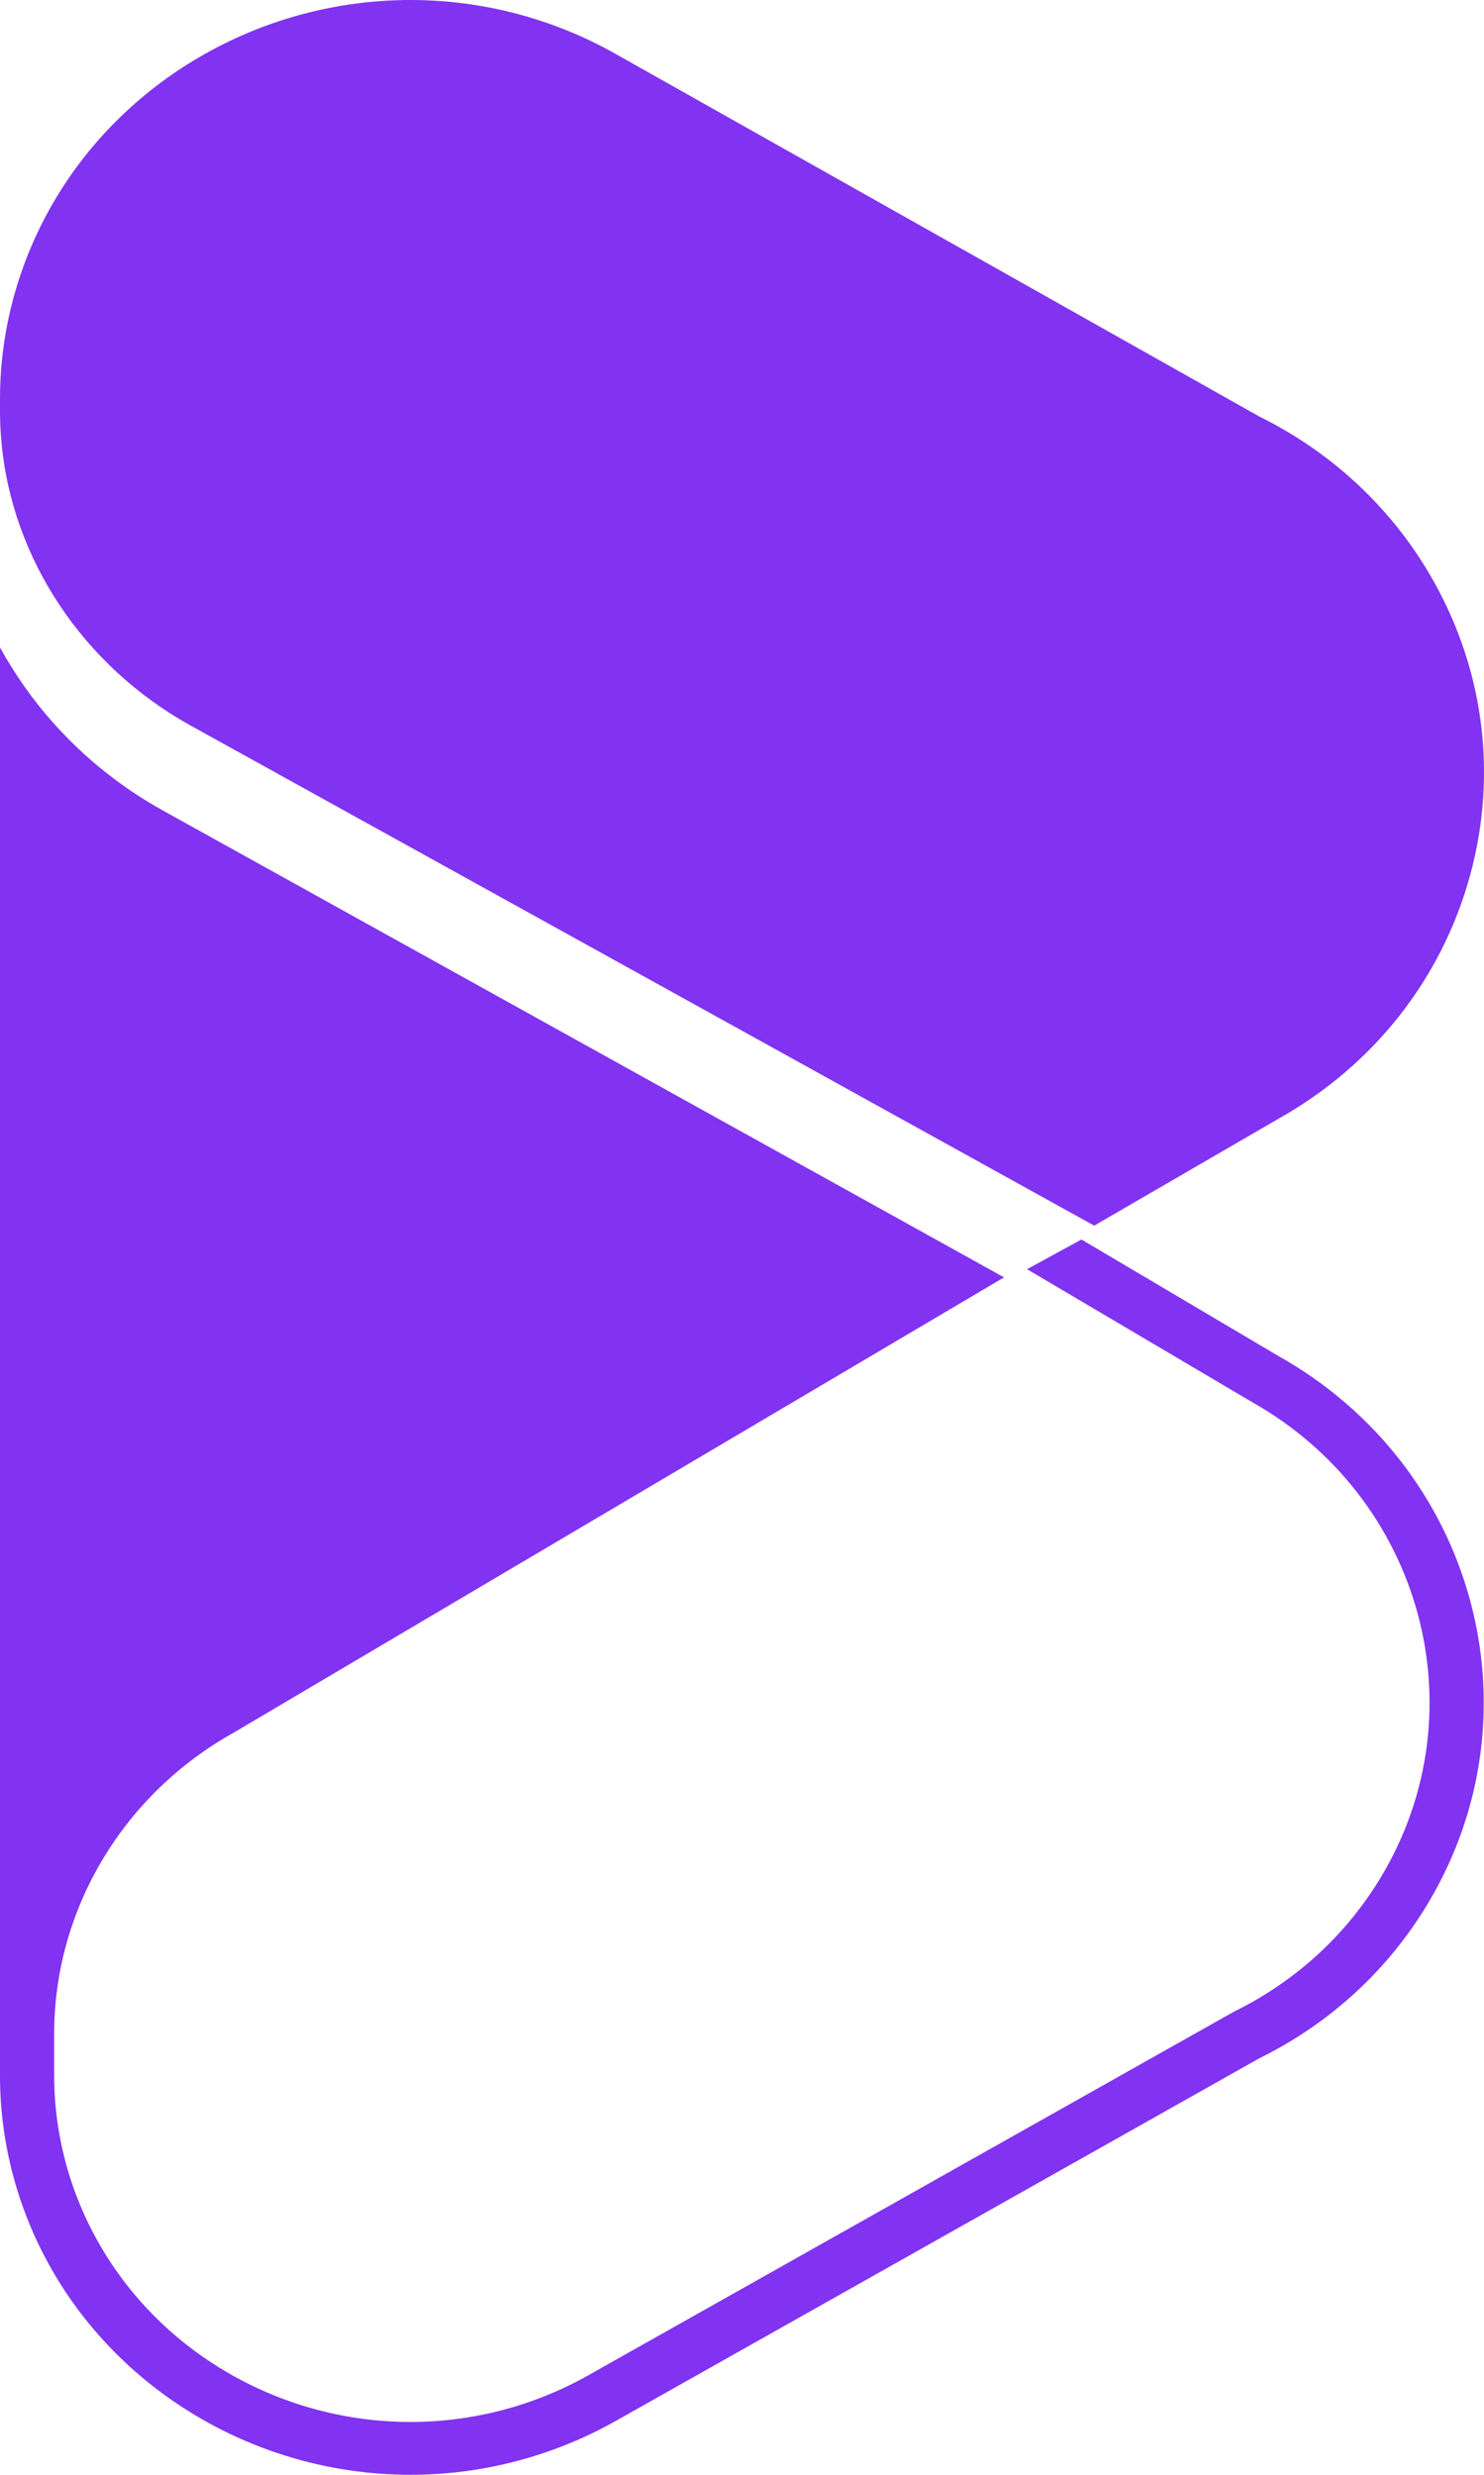
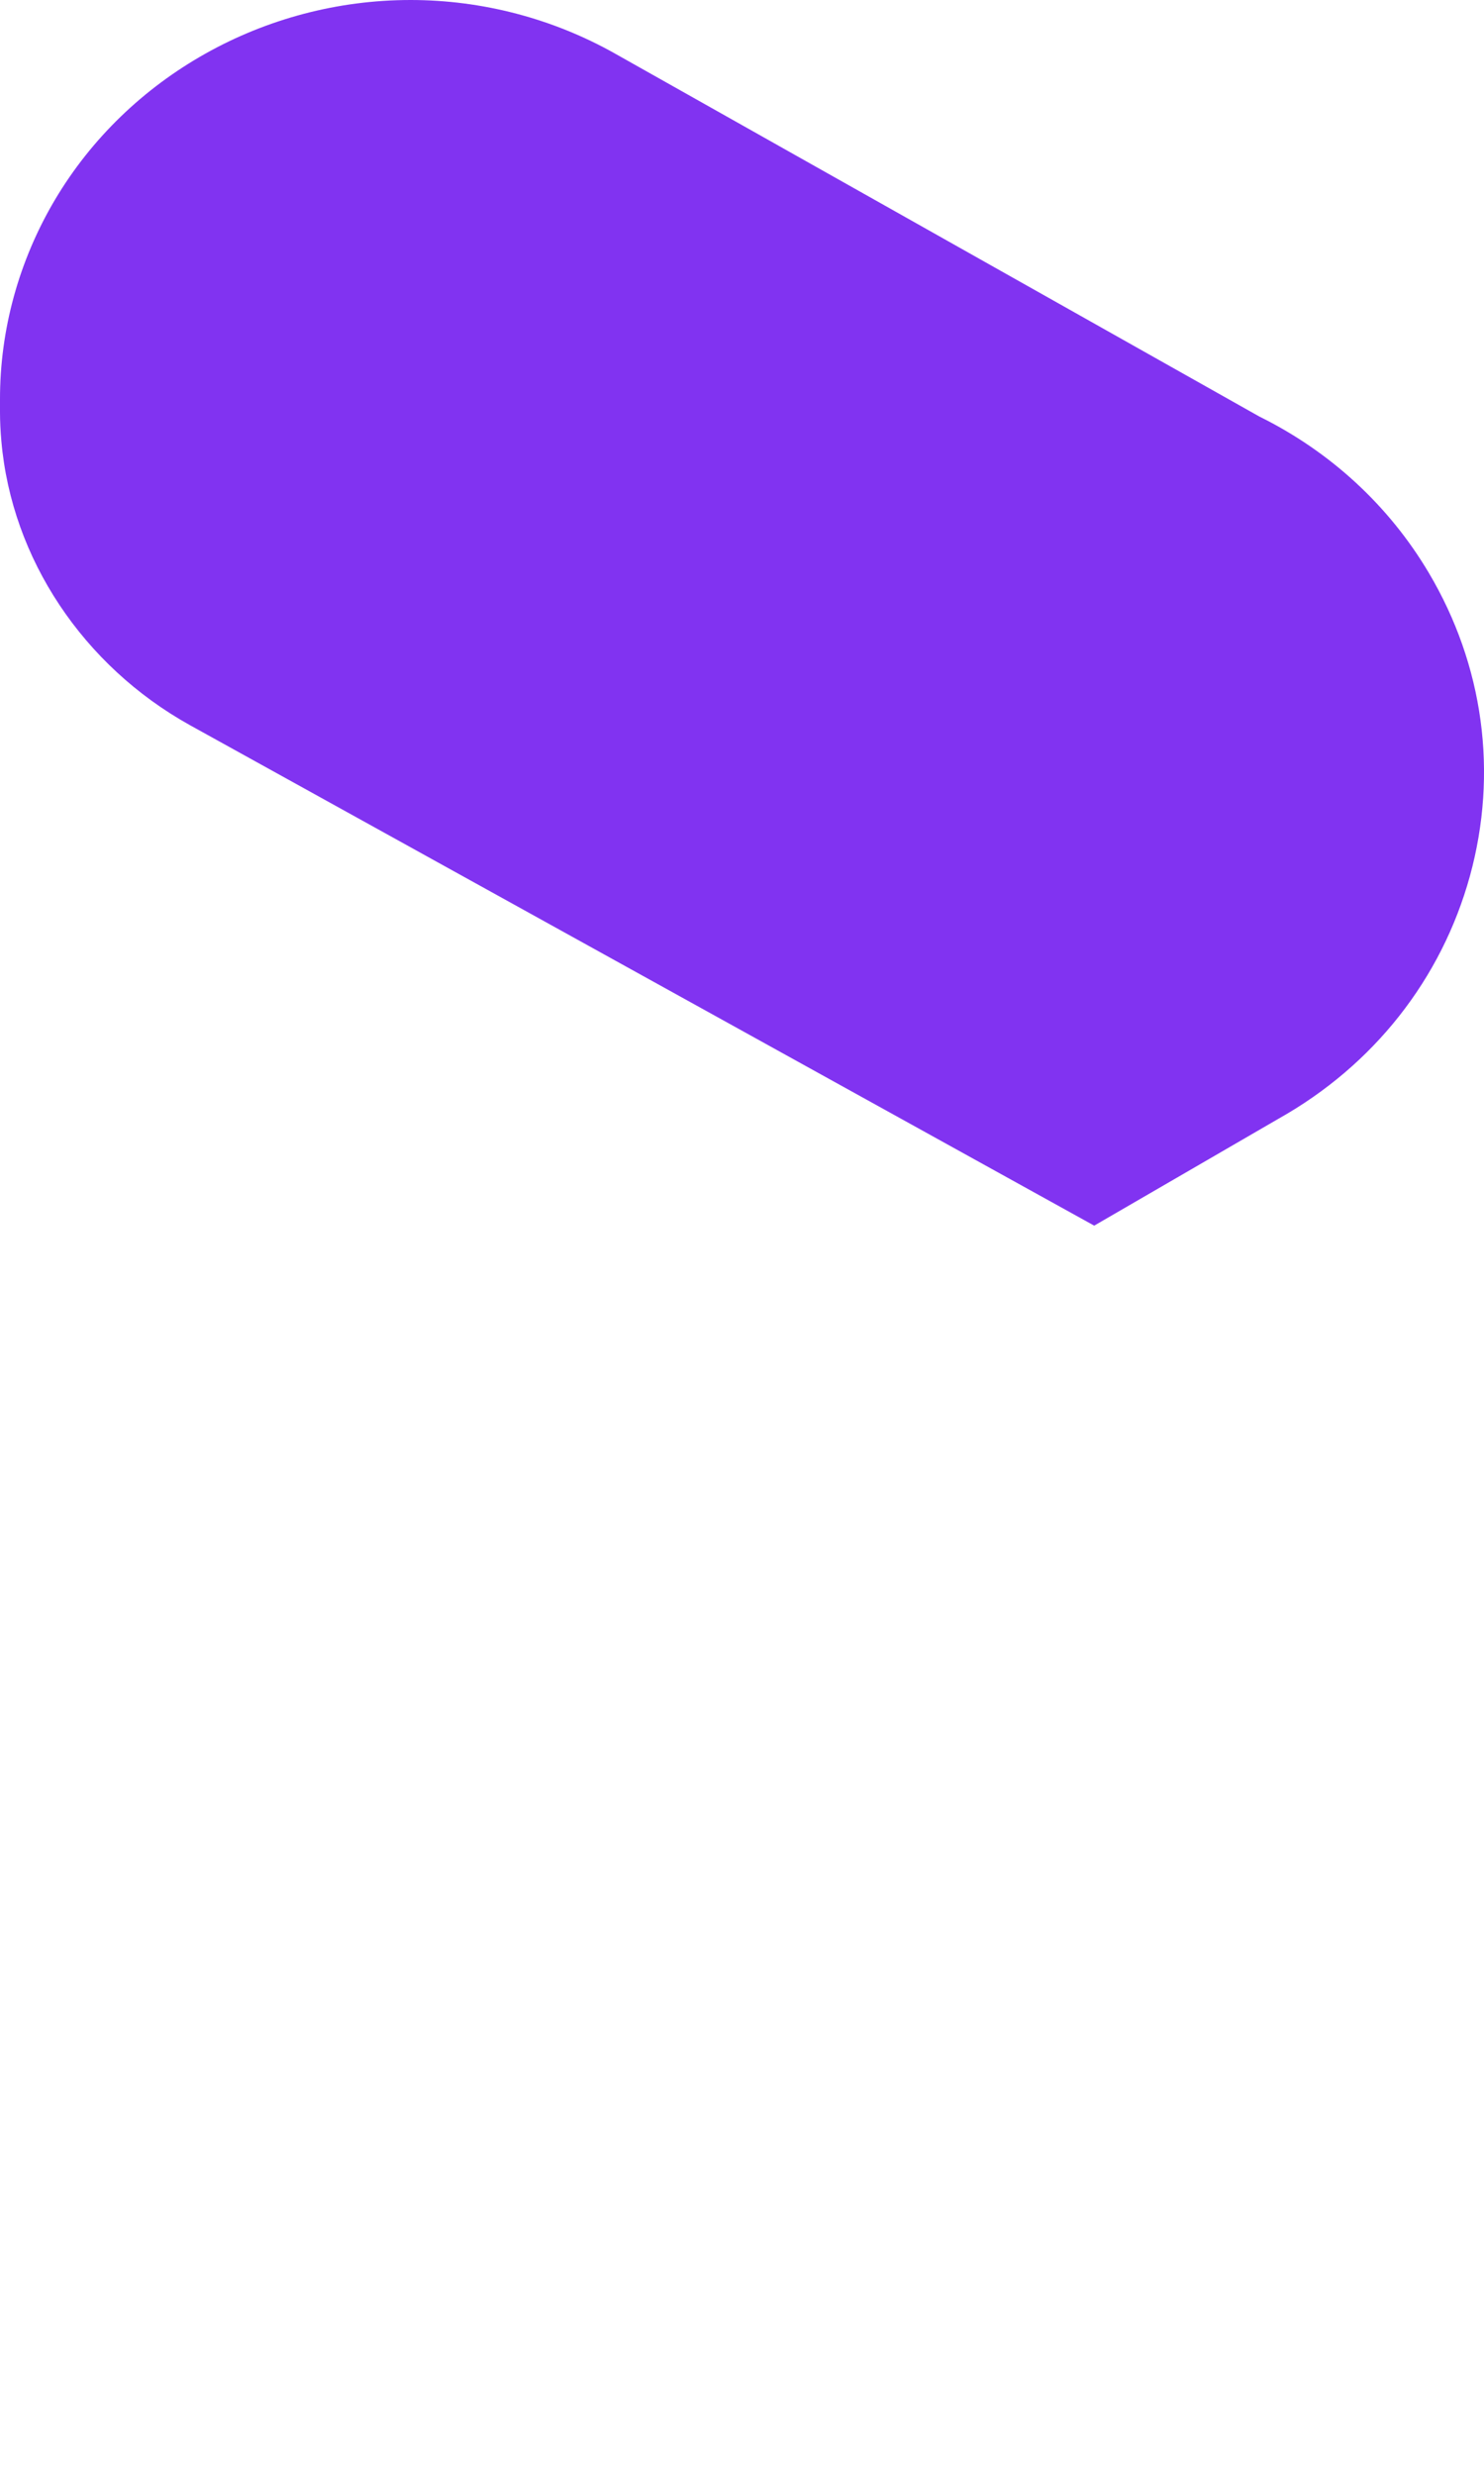
<svg xmlns="http://www.w3.org/2000/svg" width="12" height="20" viewBox="0 0 12 20" fill="none">
  <path d="M11.886 7.08C12.115 6.247 11.997 5.377 11.554 4.63C11.232 4.087 10.758 3.65 10.183 3.366L4.975 0.434C4.471 0.15 3.899 0 3.32 0C2.137 0 1.035 0.619 0.444 1.615C0.153 2.106 -0.001 2.664 1.46176e-06 3.229V3.329C1.46176e-06 3.408 0.004 3.486 0.011 3.564C0.094 4.516 0.674 5.381 1.535 5.86L8.848 9.905L10.34 9.04C11.107 8.609 11.656 7.913 11.886 7.08Z" fill="#8133F1" />
-   <path d="M10.121 11.329C11.496 12.102 11.968 13.819 11.175 15.156C10.894 15.63 10.481 16.01 9.98 16.256L4.755 19.197C4.318 19.443 3.822 19.573 3.32 19.573C2.293 19.573 1.337 19.036 0.824 18.171C0.571 17.745 0.438 17.261 0.438 16.771V16.436C0.438 15.432 0.995 14.5 1.892 14.001L8.119 10.323L1.317 6.55C0.981 6.364 0.686 6.126 0.438 5.85C0.268 5.661 0.122 5.453 2.10347e-06 5.233V16.436V16.77C-0.001 17.336 0.153 17.894 0.444 18.385C1.035 19.381 2.137 20 3.32 20H3.32C3.899 20 4.471 19.85 4.975 19.567L10.183 16.634C10.758 16.351 11.232 15.914 11.554 15.37C12.469 13.828 11.924 11.85 10.34 10.96L8.745 10.017L8.305 10.257L10.121 11.329Z" fill="#8133F1" />
</svg>